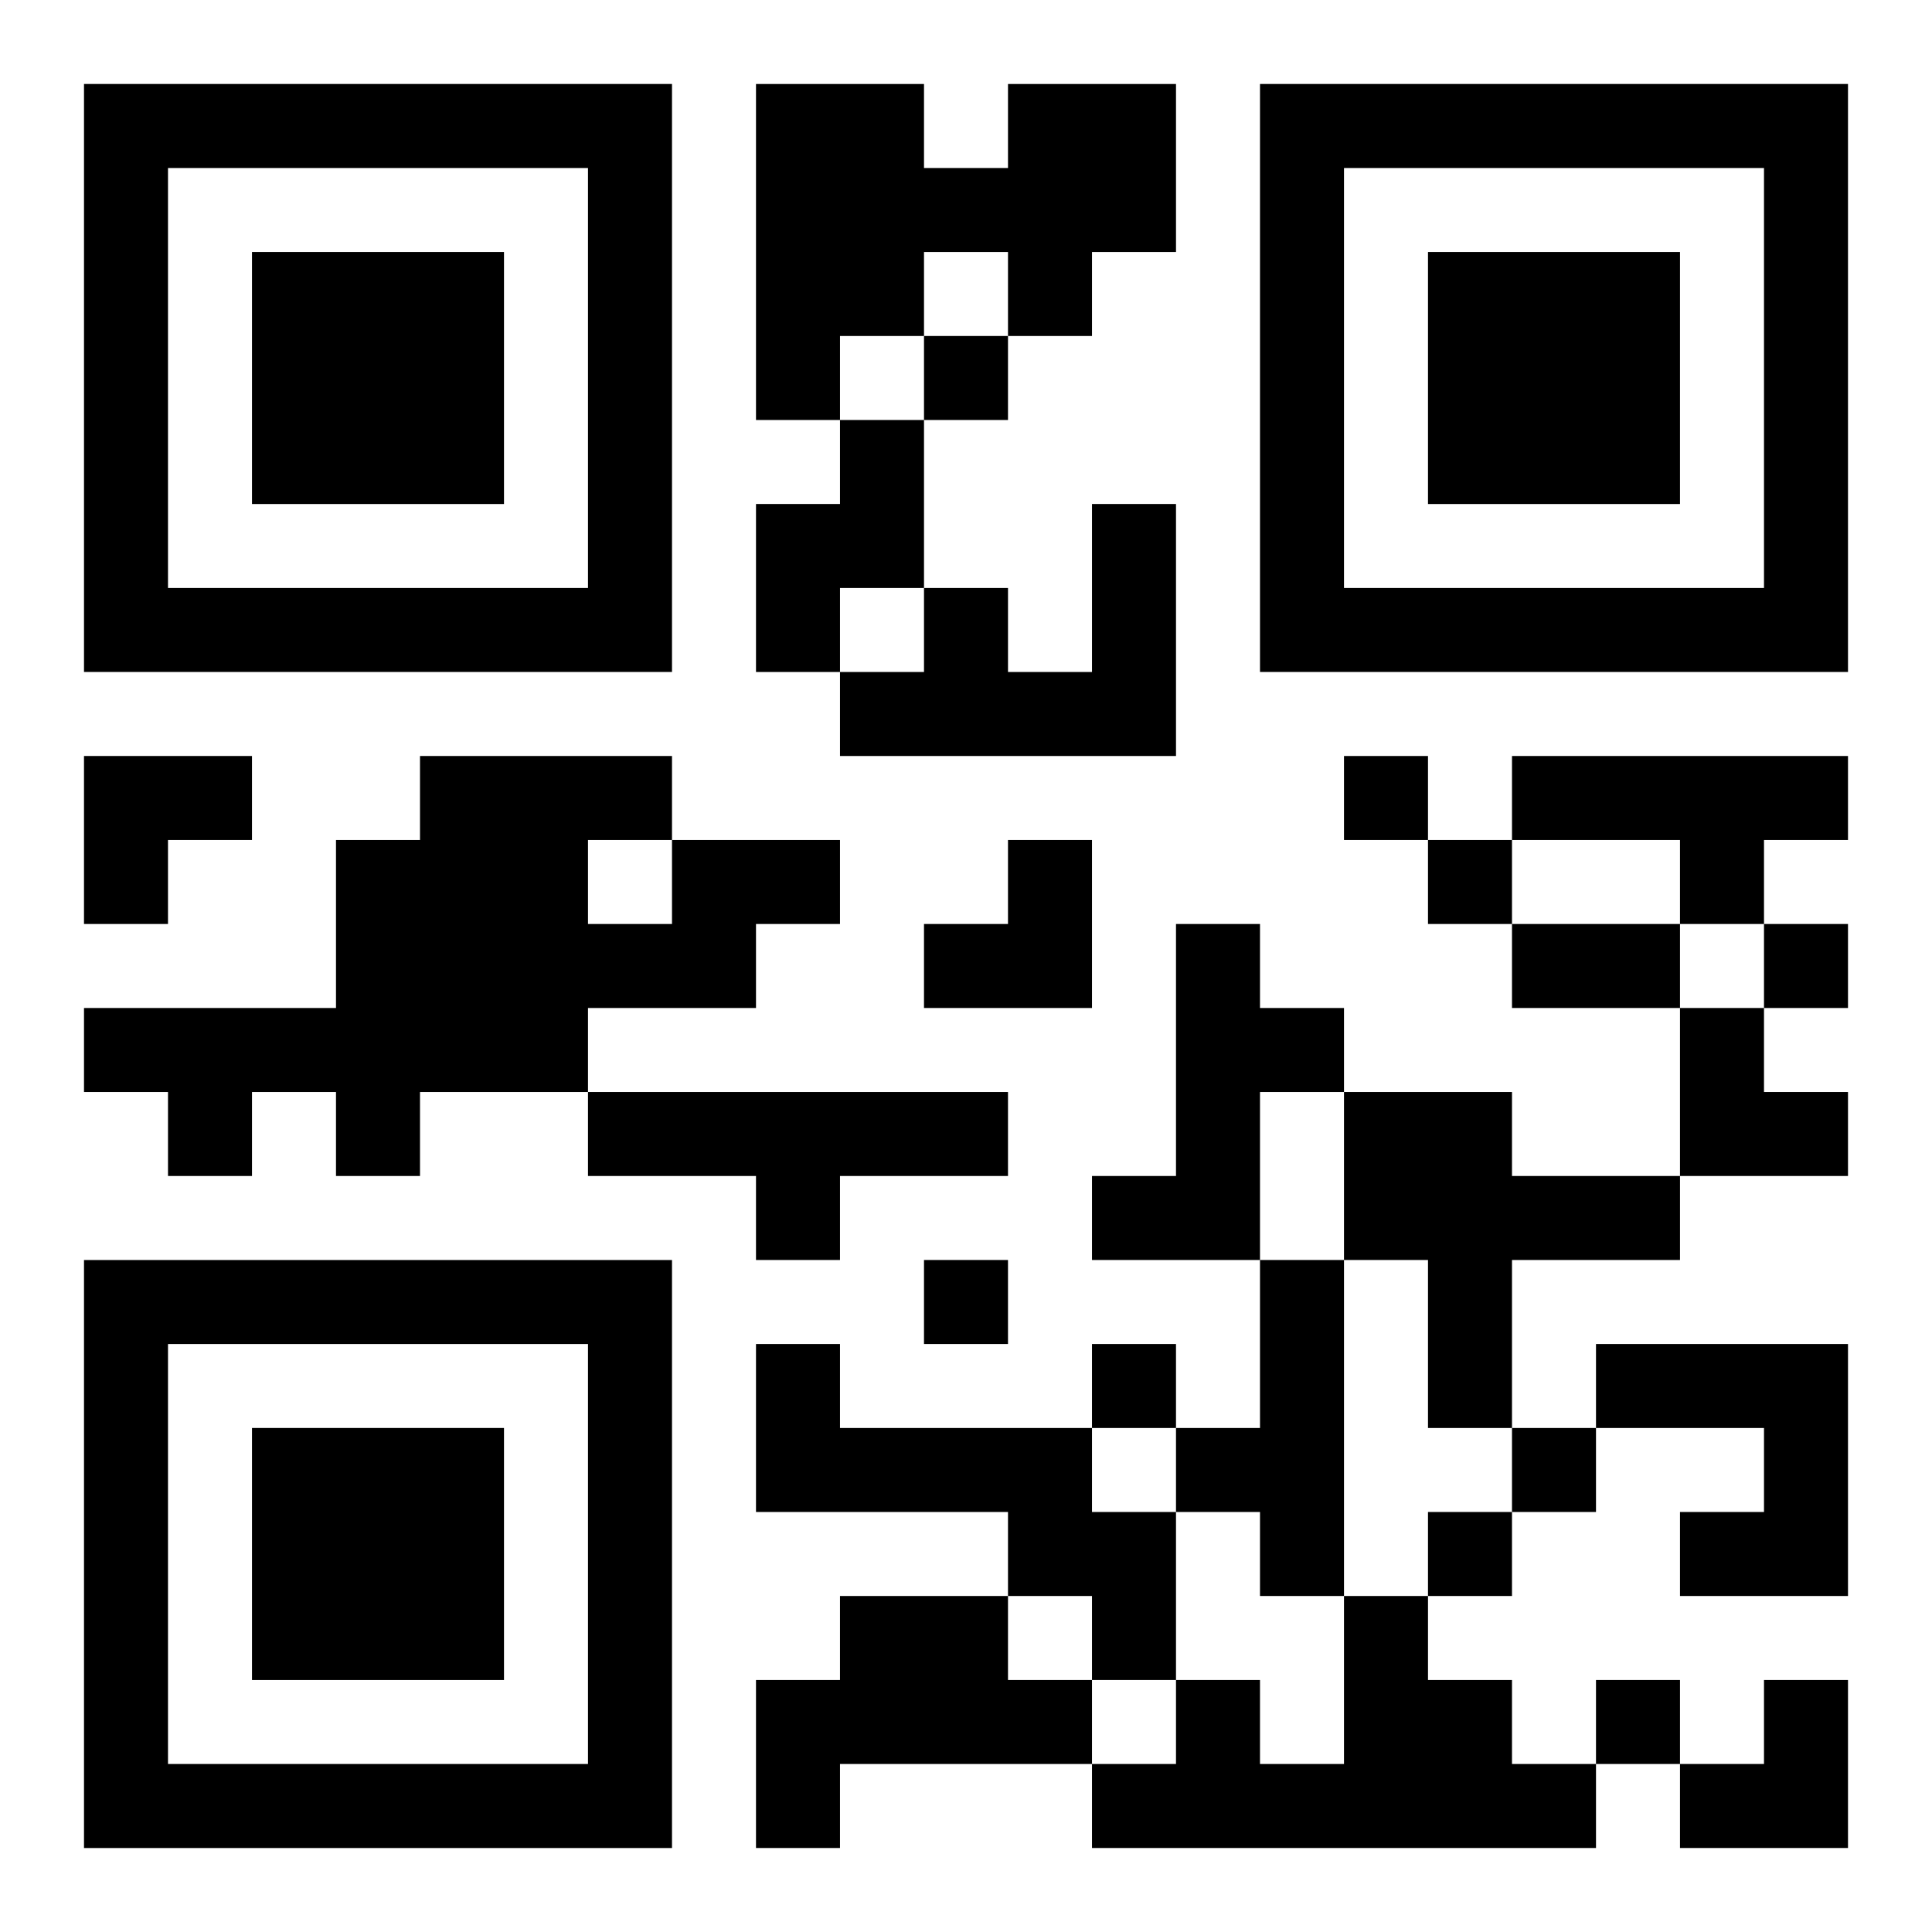
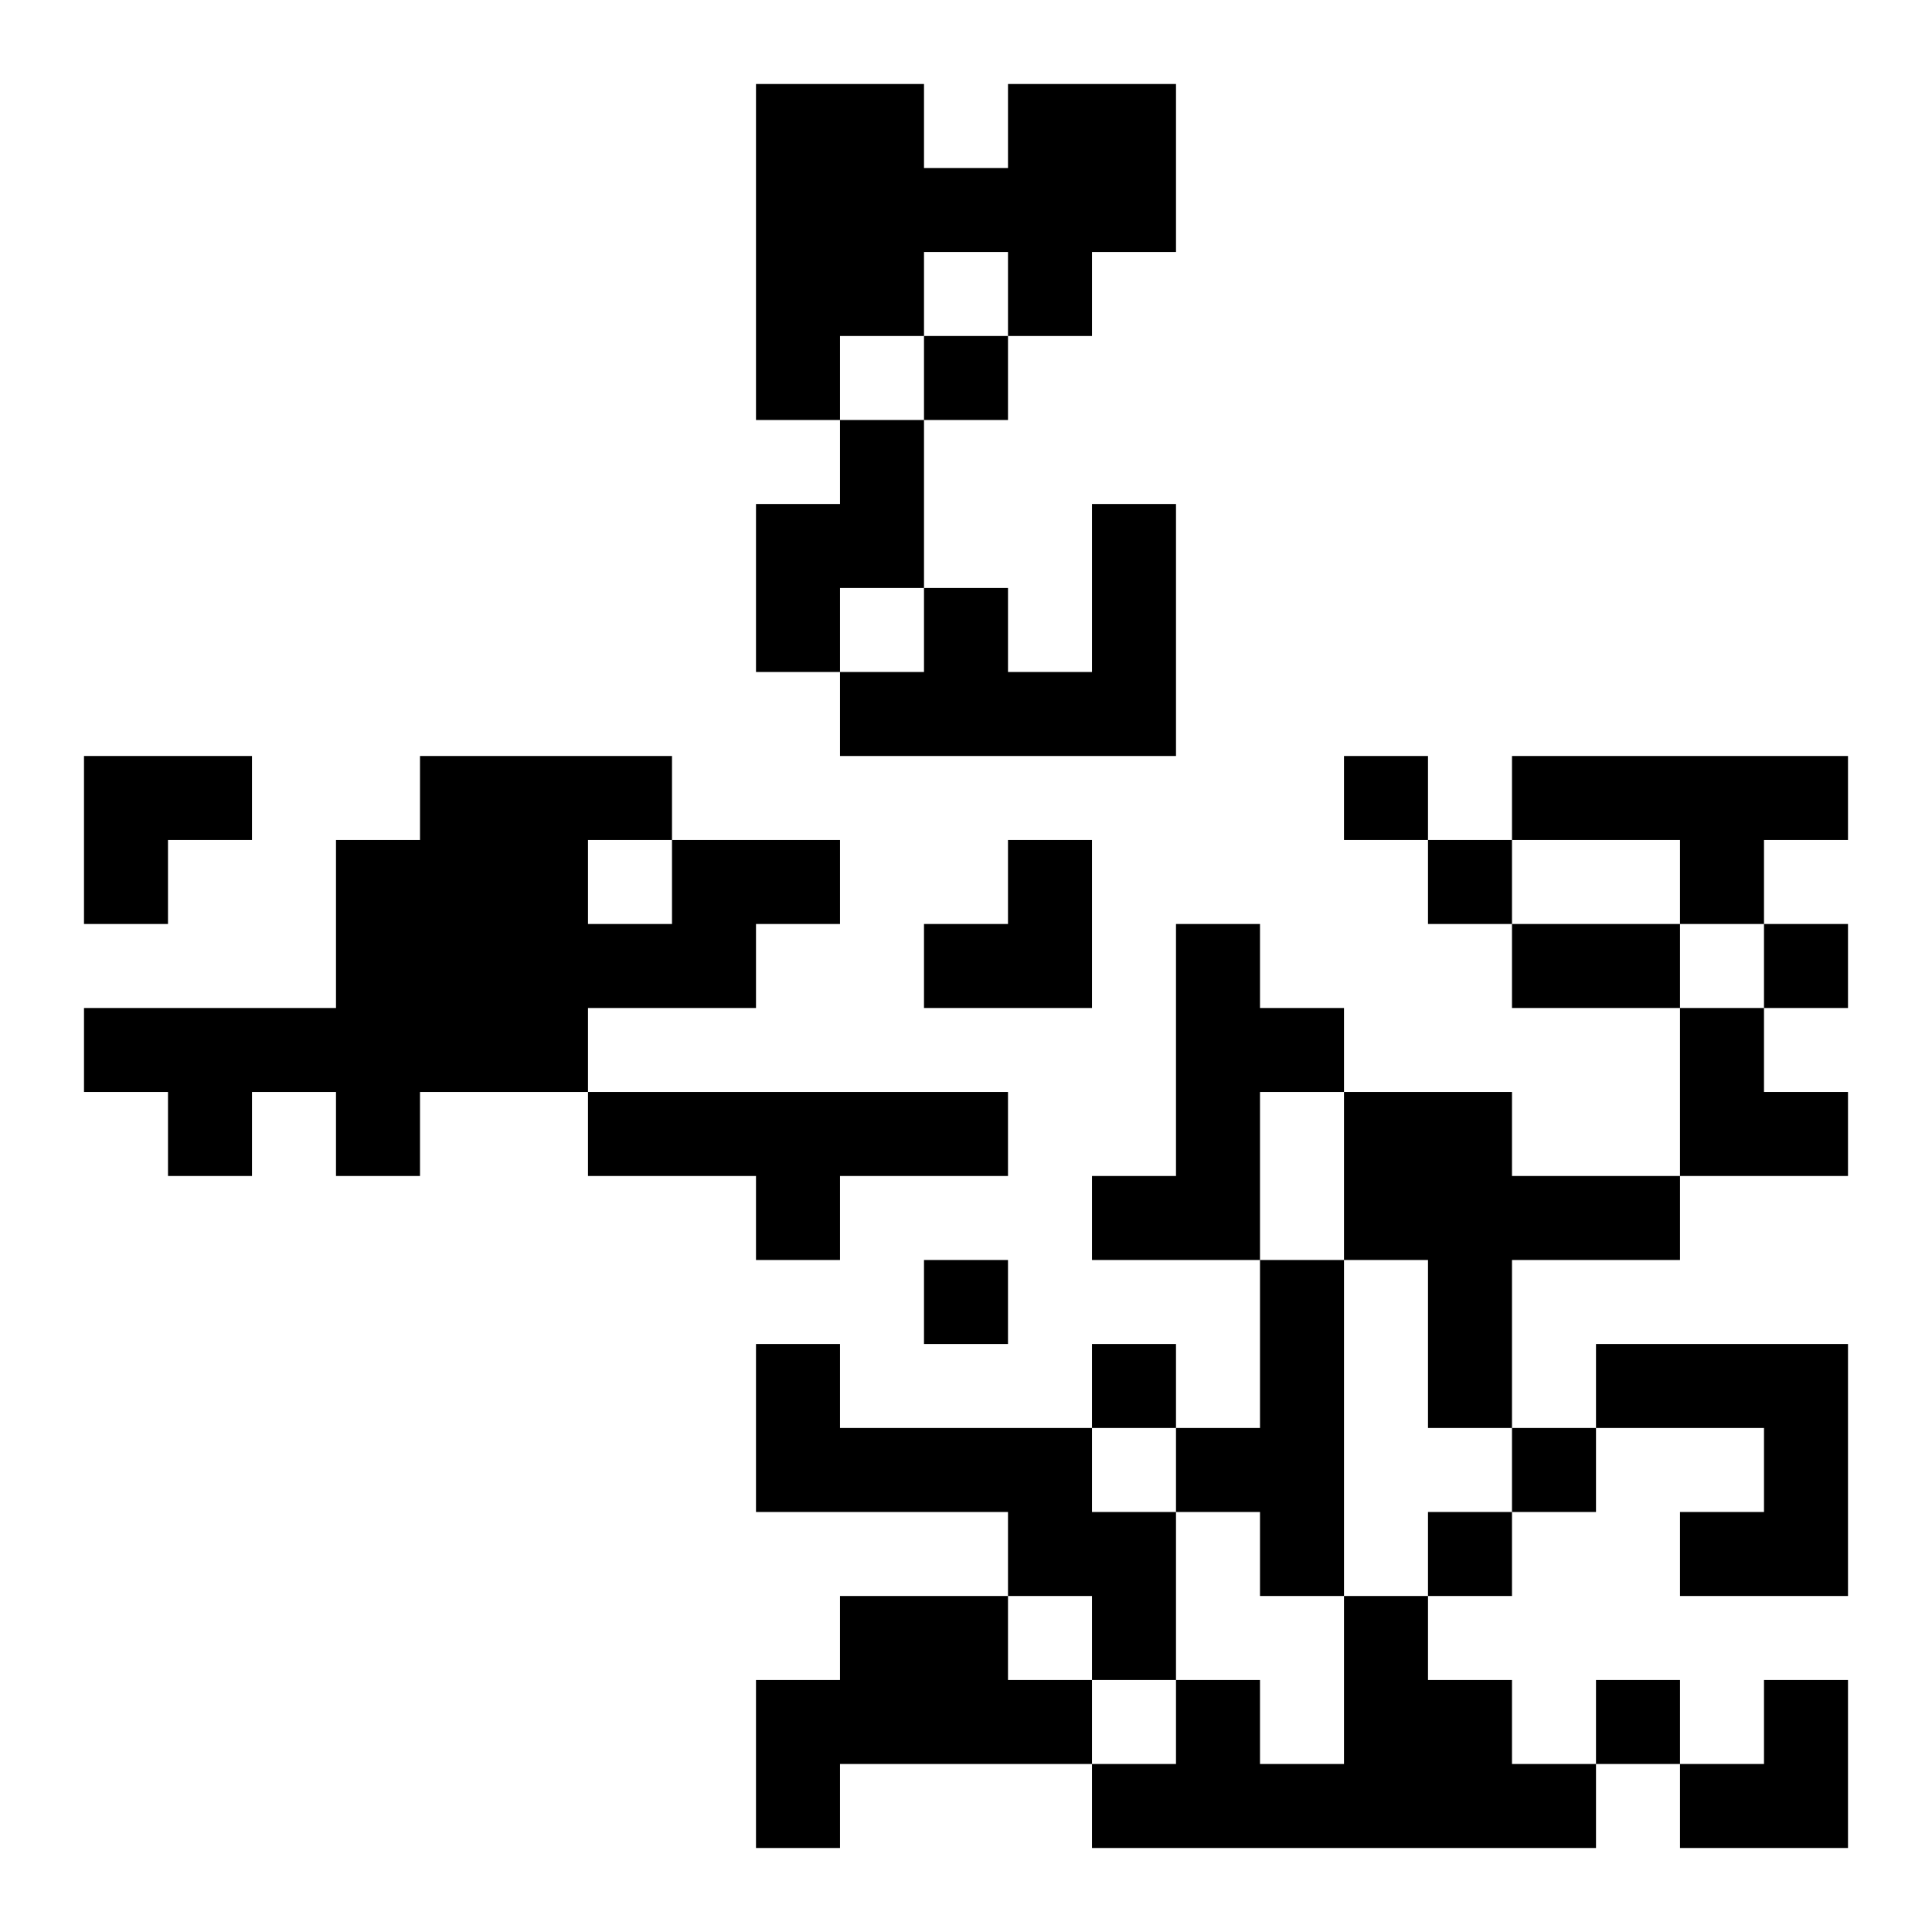
<svg xmlns="http://www.w3.org/2000/svg" xmlns:xlink="http://www.w3.org/1999/xlink" width="250" height="250" baseProfile="full" version="1.1" viewBox="-1 -1 23 23">
  <symbol id="a">
-     <path d="m0 7v7h7v-7h-7zm1 1h5v5h-5v-5zm1 1v3h3v-3h-3z" />
-   </symbol>
+     </symbol>
  <use y="-7" xlink:href="#a" />
  <use y="7" xlink:href="#a" />
  <use x="14" y="-7" xlink:href="#a" />
  <path d="m11 0h2v2h-1v1h-1v-1h-1v1h-1v1h-1v-4h2v1h1v-1m-2 4h1v2h-1v1h-1v-2h1v-1m3 1h1v3h-4v-1h1v-1h1v1h1v-2m5 3h4v1h-1v1h-1v-1h-2v-1m-10 1h2v1h-1v1h-2v1h-2v1h-1v-1h-1v1h-1v-1h-1v-1h3v-2h1v-1h3v1m-1 0v1h1v-1h-1m7 1h1v1h1v1h-1v2h-2v-1h1v-3m-7 2h5v1h-2v1h-1v-1h-2v-1m9 0h2v1h2v1h-2v2h-1v-2h-1v-2m-1 2h1v4h-1v-1h-1v-1h1v-2m-6 1h1v1h3v1h1v2h-1v-1h-1v-1h-3v-2m10 0h3v3h-2v-1h1v-1h-2v-1m-9 3h2v1h1v1h-3v1h-1v-2h1v-1m6 0h1v1h1v1h1v1h-6v-1h1v-1h1v1h1v-2m-5-15v1h1v-1h-1m5 5v1h1v-1h-1m1 1v1h1v-1h-1m4 1v1h1v-1h-1m-10 4v1h1v-1h-1m2 1v1h1v-1h-1m5 1v1h1v-1h-1m-1 1v1h1v-1h-1m2 2v1h1v-1h-1m-1-9h2v1h-2v-1m-17-2h2v1h-1v1h-1zm10 1m1 0h1v2h-2v-1h1zm8 2h1v1h1v1h-2zm0 8m1 0h1v2h-2v-1h1z" />
</svg>